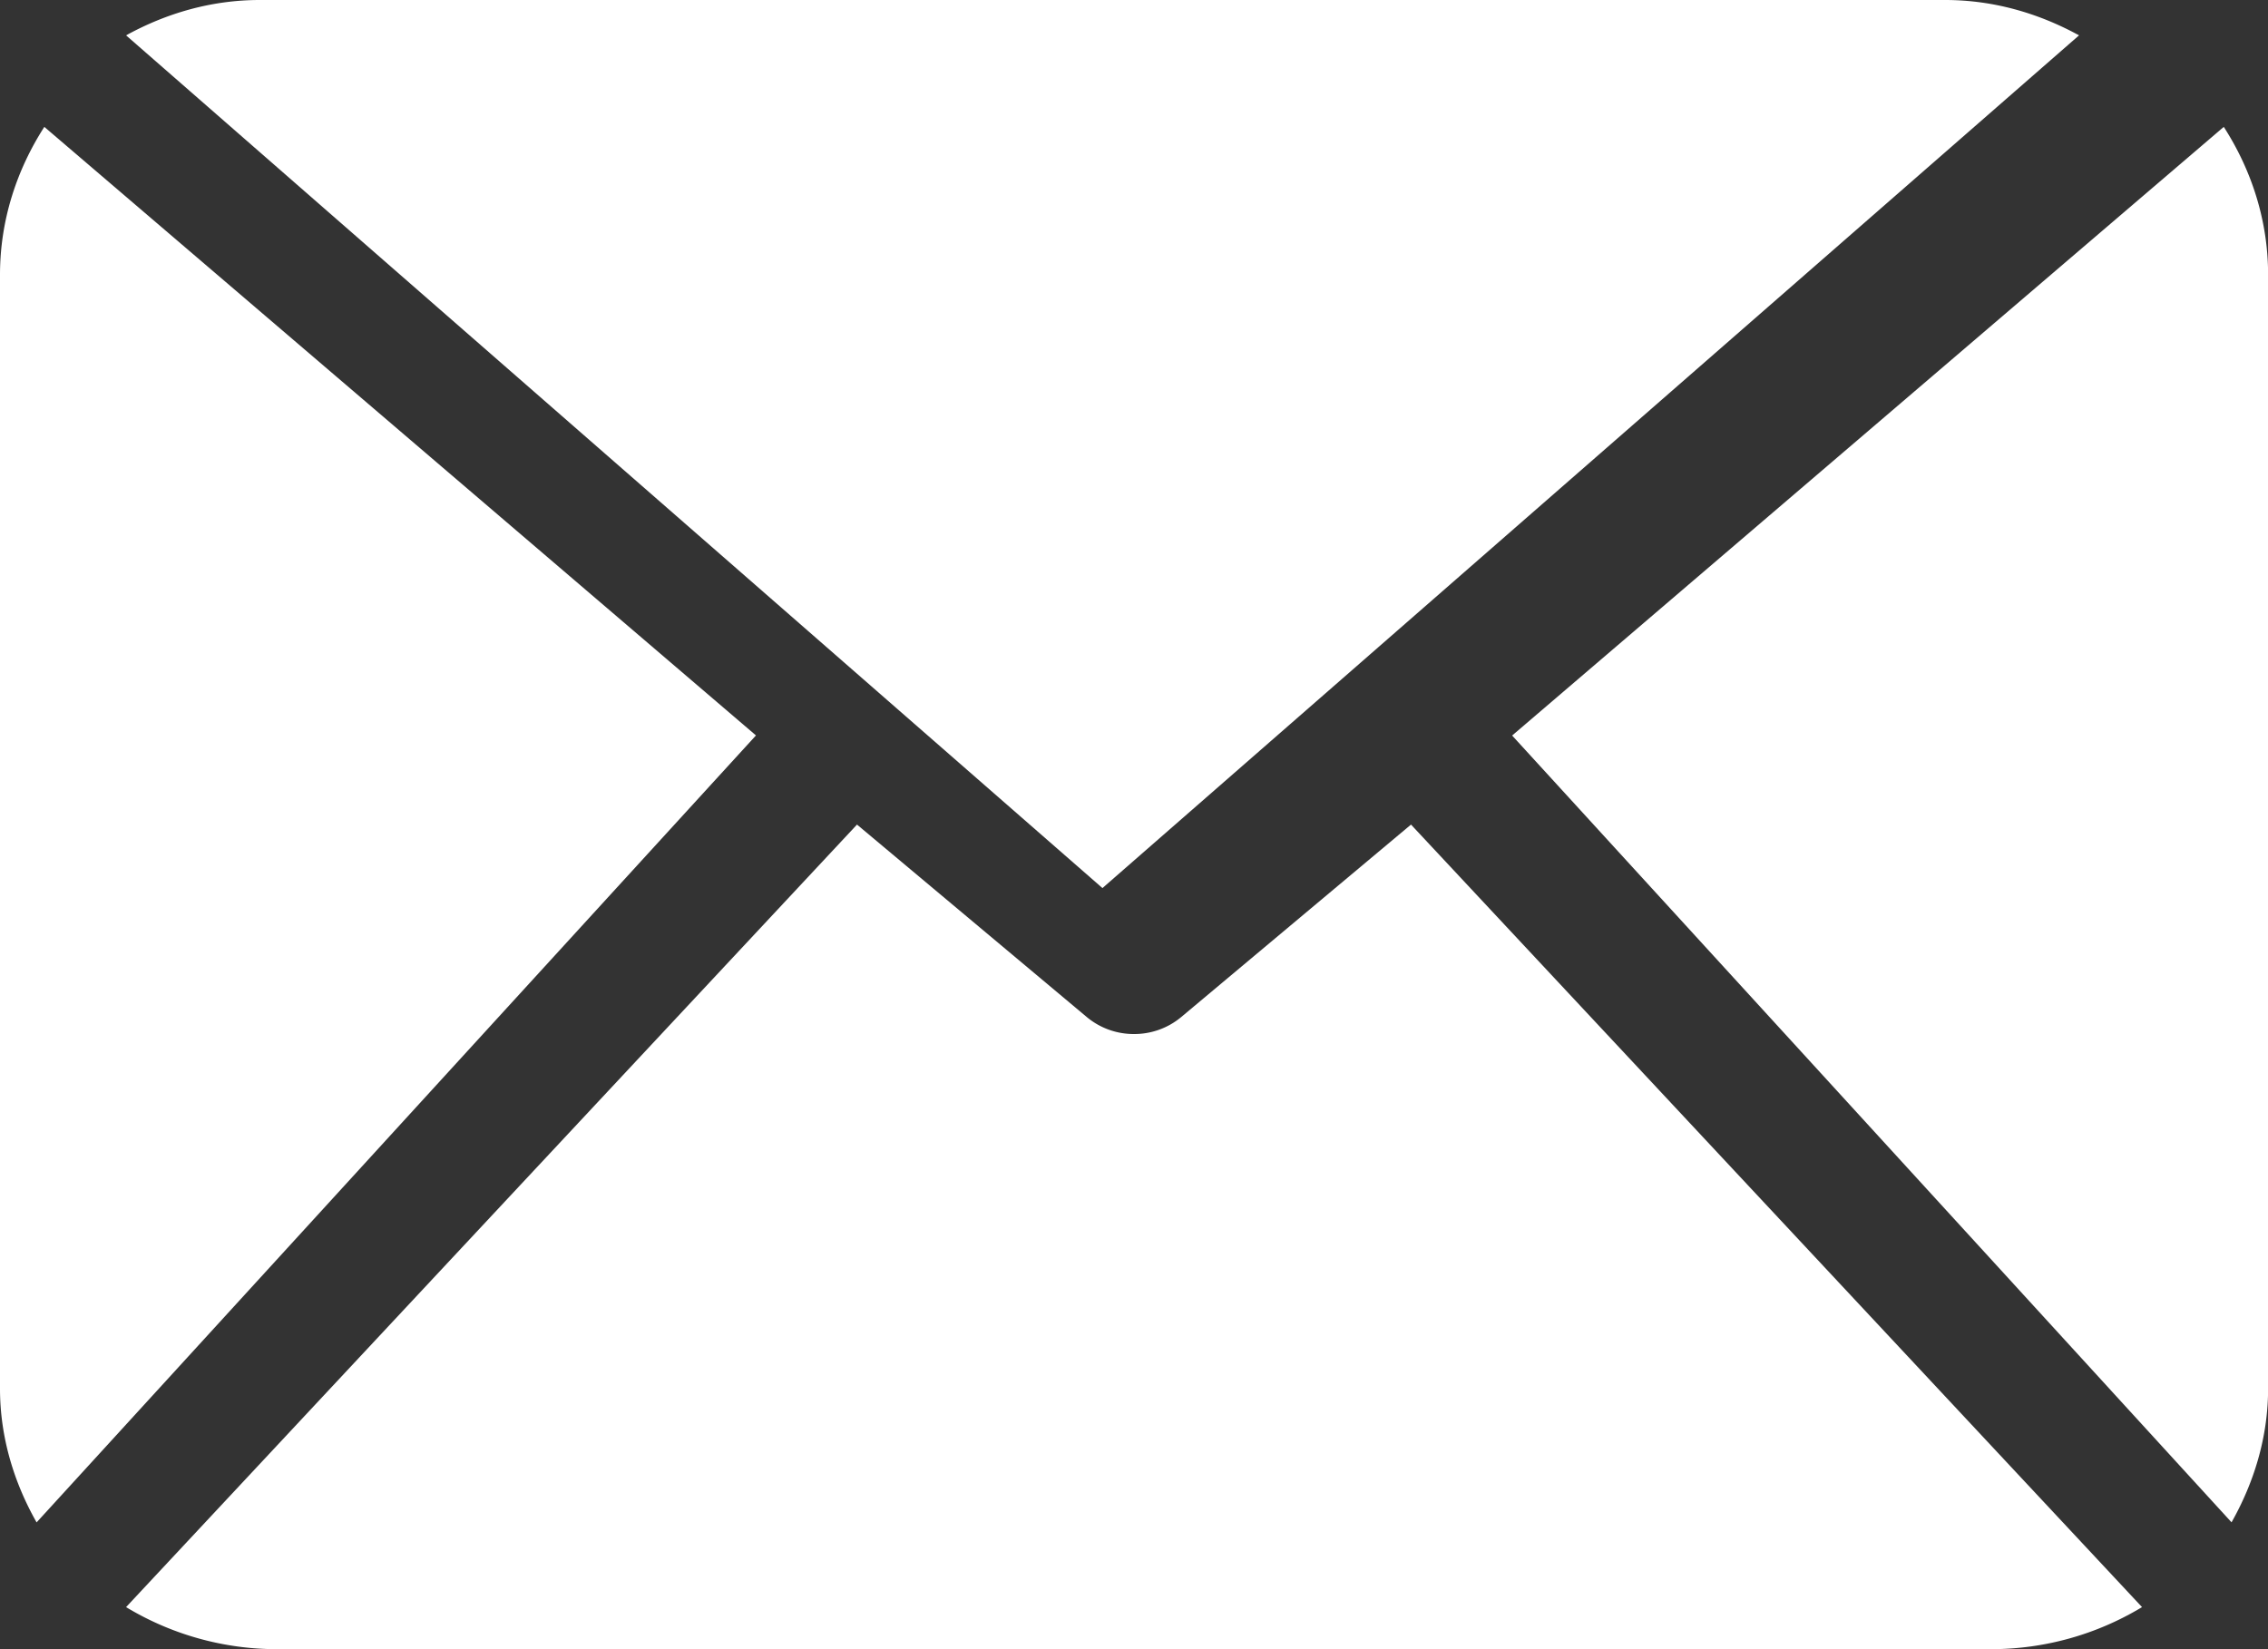
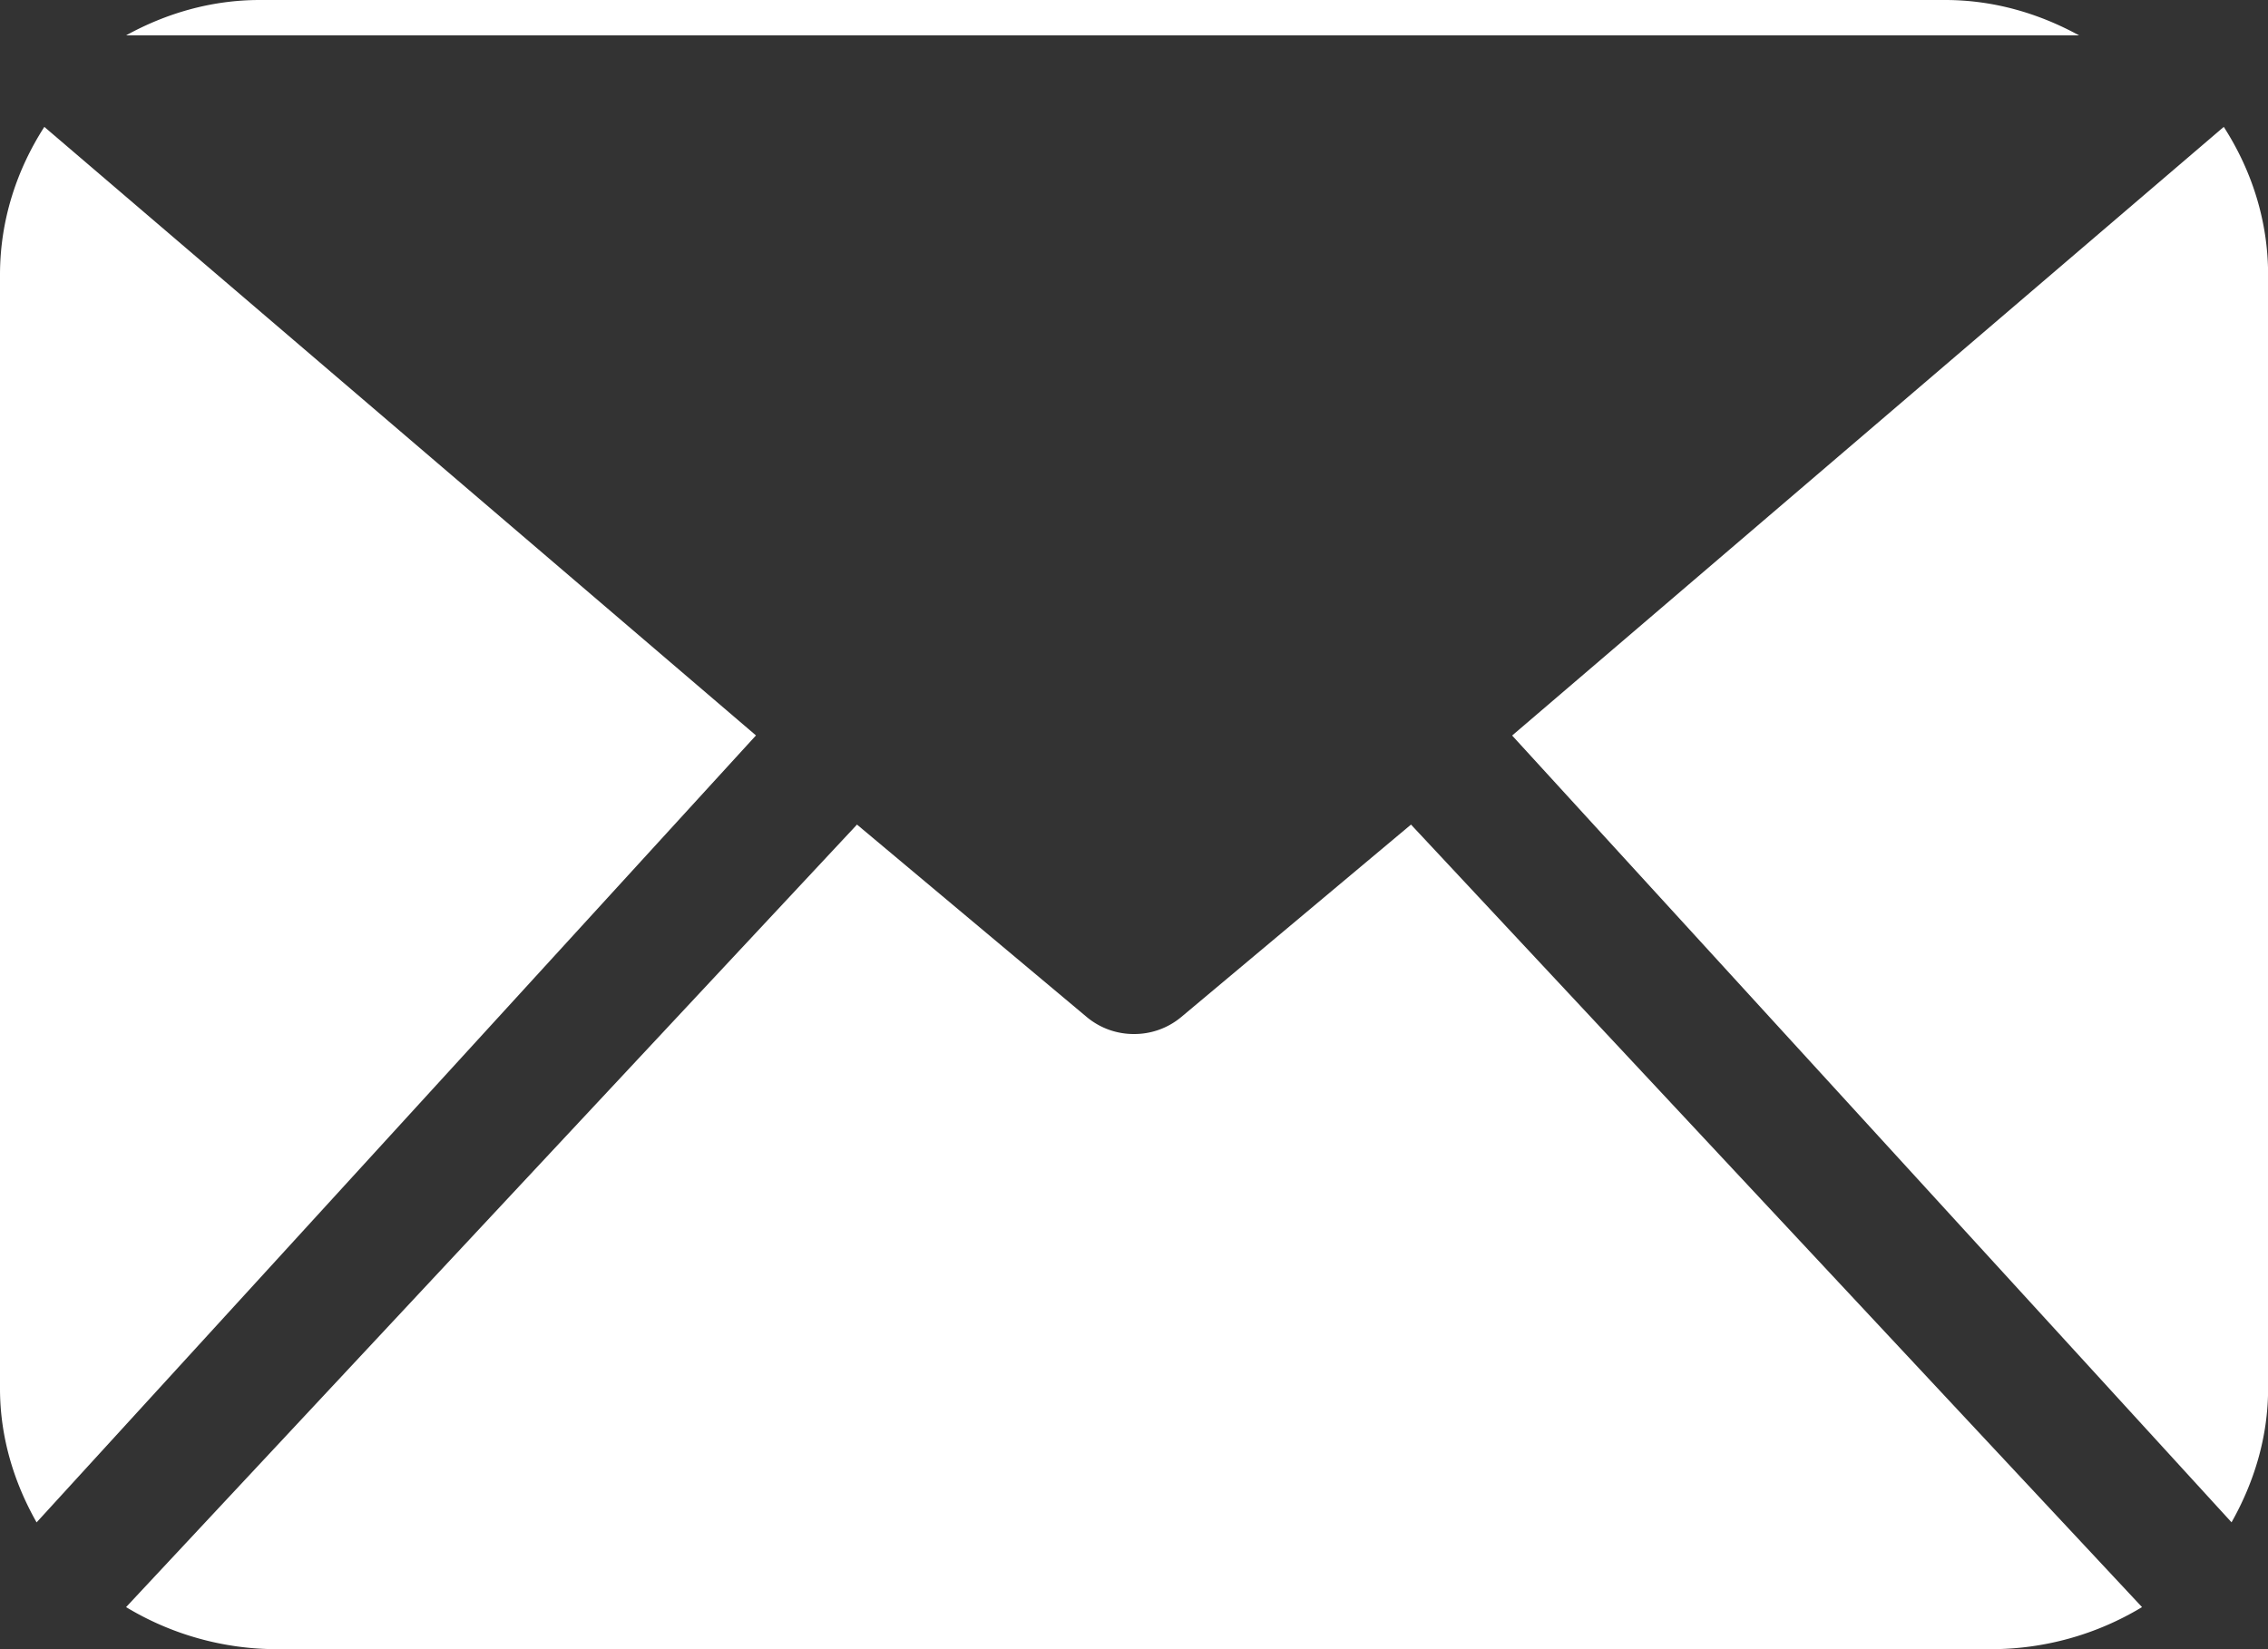
<svg xmlns="http://www.w3.org/2000/svg" width="22" height="16" fill="none">
  <rect width="100%" height="100%" fill="#333333" stroke="none" />
-   <path fill-rule="evenodd" d="M20.167.343l-9.473 8.273L1.223.343C1.61.13 2.048 0 2.52 0h16.348c.472 0 .91.13 1.299.343zm1.479 14.427c.218-.386.355-.826.355-1.299V2.666c0-.529-.162-1.018-.43-1.435l-6.903 5.905 6.979 7.634zM13.687 8l-2.231 1.869a.71.71 0 0 1-.456.163.71.71 0 0 1-.456-.163L8.313 8l-7.09 7.592A2.83 2.83 0 0 0 2.684 16h16.632a2.83 2.83 0 0 0 1.462-.408L13.687 8zM0 2.666c0-.529.162-1.018.43-1.435l6.903 5.904L.355 14.77C.136 14.384 0 13.944 0 13.471V2.666z" fill="#fff" />
+   <path fill-rule="evenodd" d="M20.167.343L1.223.343C1.61.13 2.048 0 2.52 0h16.348c.472 0 .91.13 1.299.343zm1.479 14.427c.218-.386.355-.826.355-1.299V2.666c0-.529-.162-1.018-.43-1.435l-6.903 5.905 6.979 7.634zM13.687 8l-2.231 1.869a.71.71 0 0 1-.456.163.71.71 0 0 1-.456-.163L8.313 8l-7.09 7.592A2.83 2.83 0 0 0 2.684 16h16.632a2.83 2.83 0 0 0 1.462-.408L13.687 8zM0 2.666c0-.529.162-1.018.43-1.435l6.903 5.904L.355 14.77C.136 14.384 0 13.944 0 13.471V2.666z" fill="#fff" />
</svg>